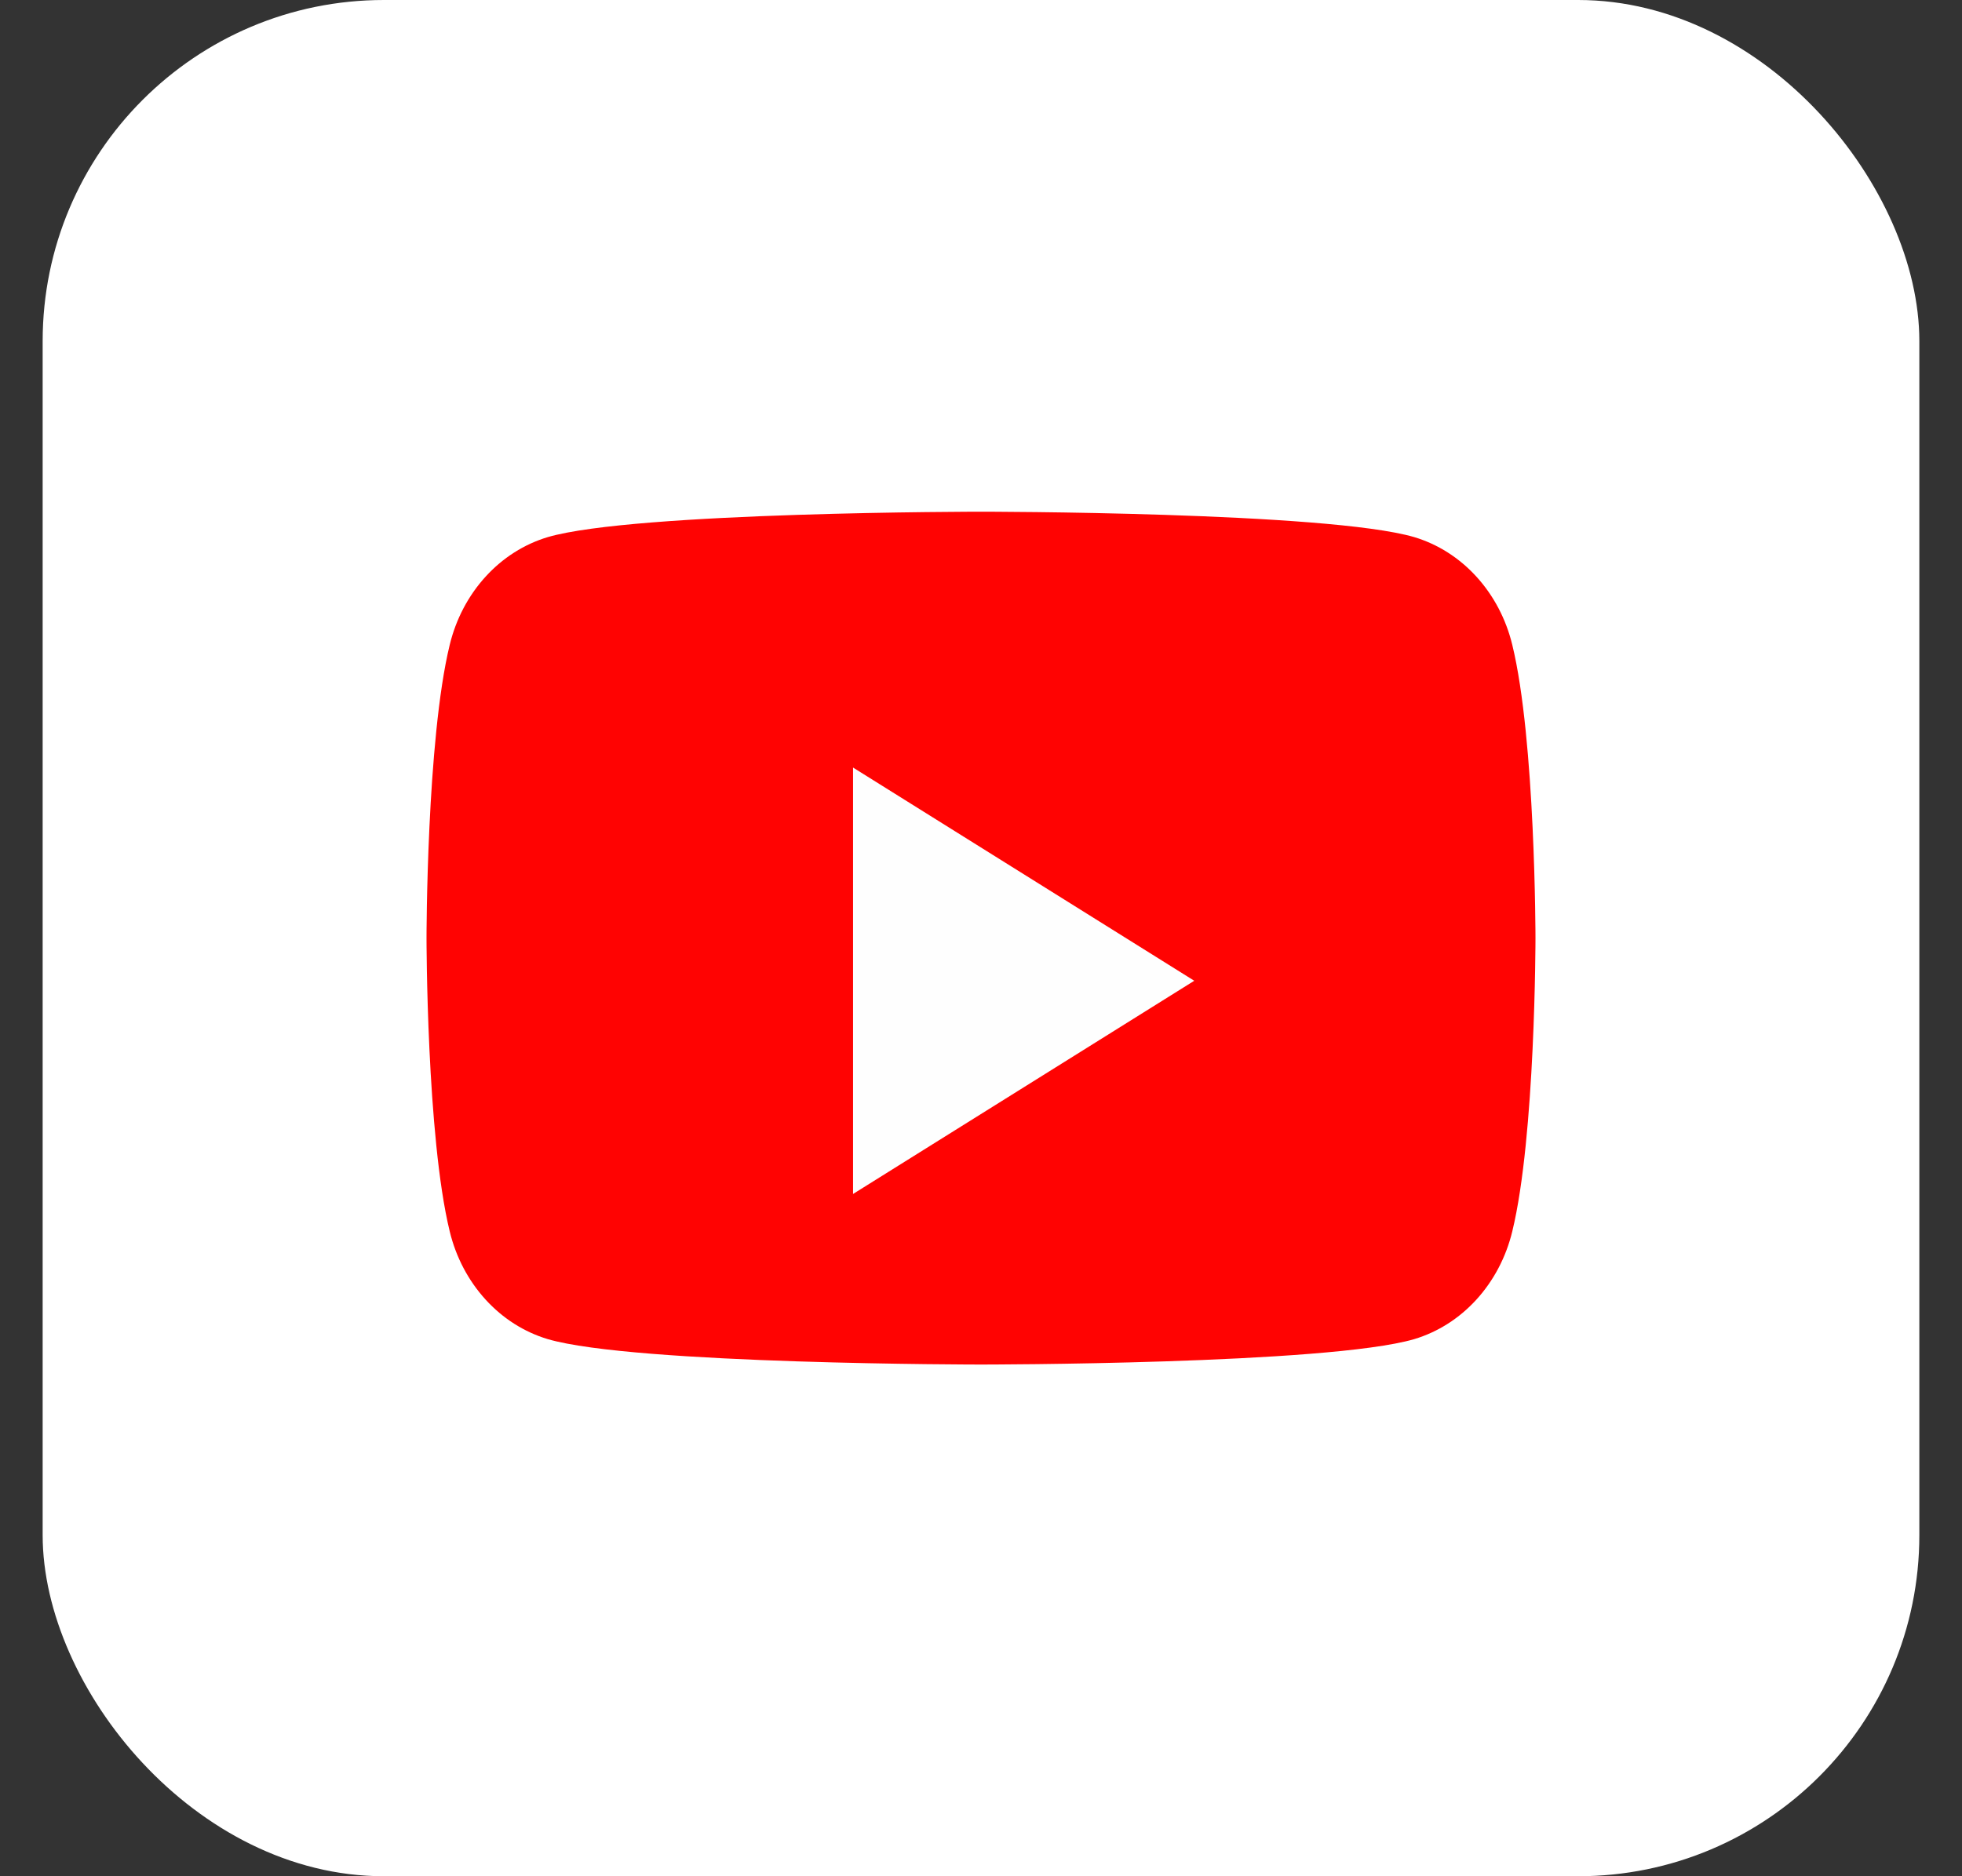
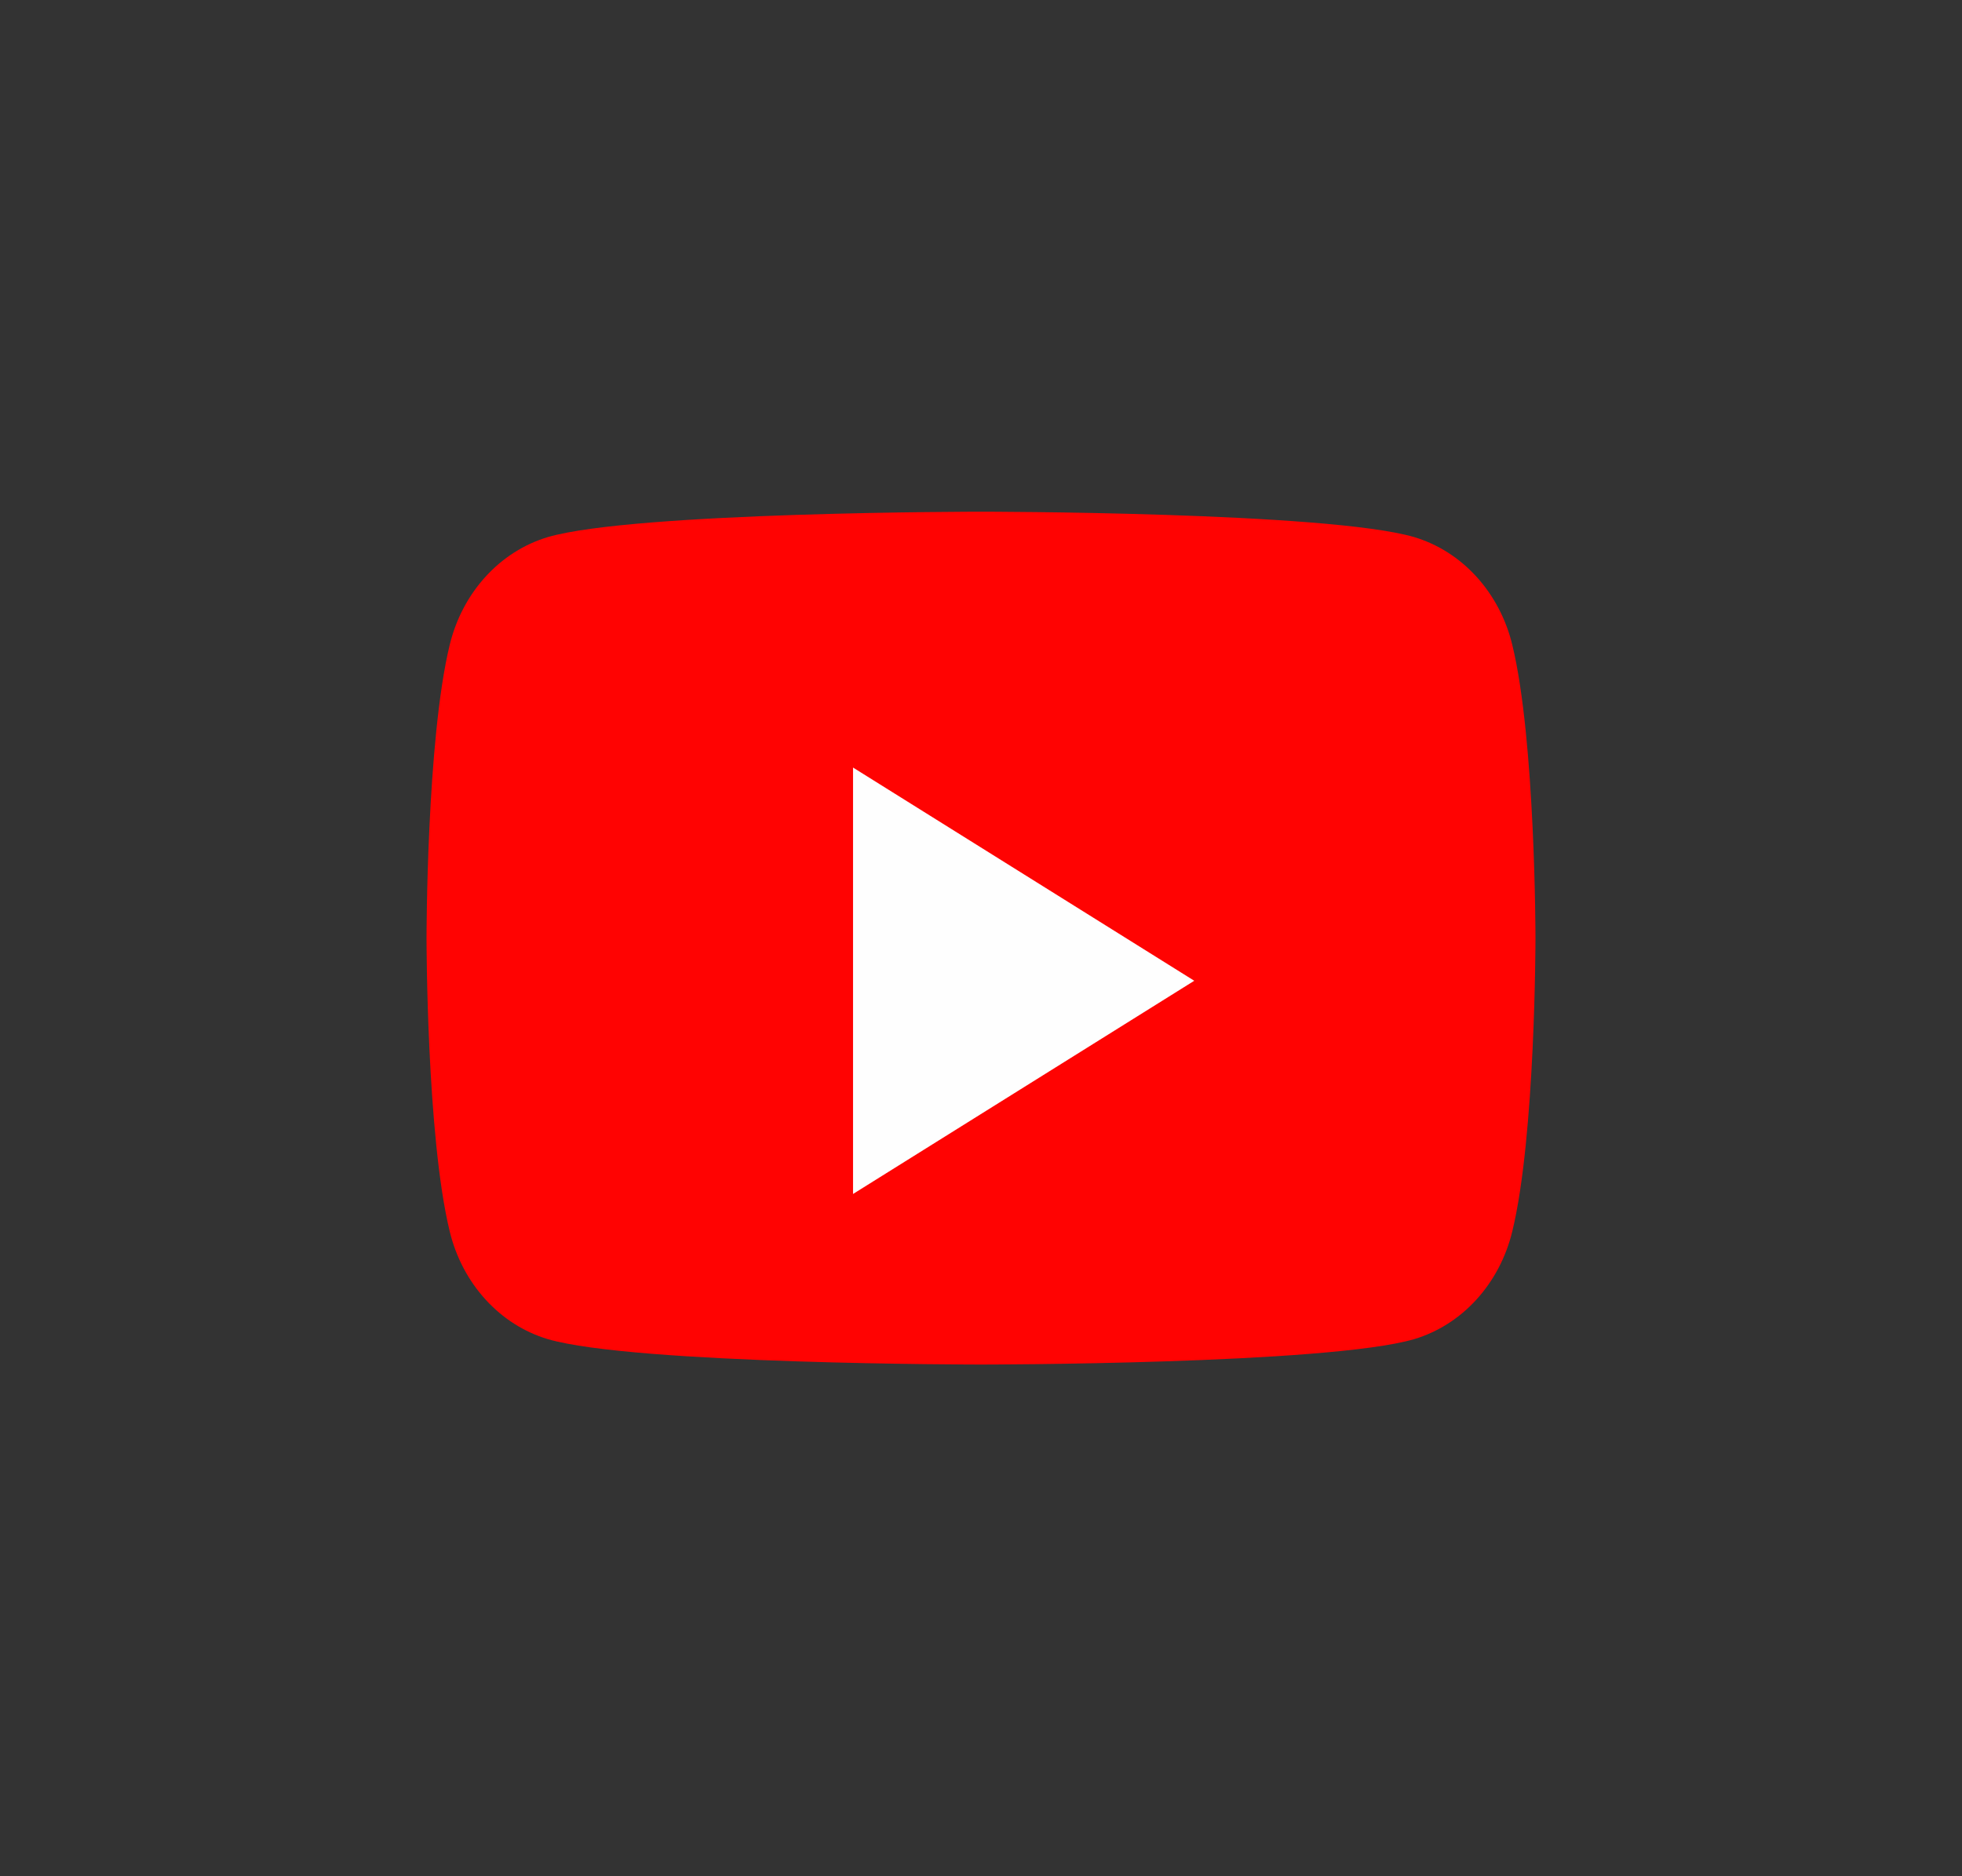
<svg xmlns="http://www.w3.org/2000/svg" width="23" height="22" viewBox="0 0 23 22" fill="none">
  <rect x="0" y="0" width="23" height="22" fill="#333333" stroke="none" />
-   <rect x="0.5" width="22" height="22" rx="4" fill="white" />
  <path d="M17.728 7.561C17.655 7.259 17.51 6.984 17.308 6.762C17.106 6.54 16.855 6.381 16.579 6.298C15.562 6 11.5 6 11.5 6C11.5 6 7.438 6 6.421 6.298C6.145 6.381 5.894 6.54 5.692 6.762C5.49 6.984 5.345 7.259 5.272 7.561C5 8.676 5 11 5 11C5 11 5 13.324 5.272 14.439C5.345 14.741 5.49 15.016 5.692 15.238C5.894 15.46 6.145 15.619 6.421 15.702C7.438 16 11.5 16 11.5 16C11.5 16 15.562 16 16.579 15.702C16.855 15.619 17.106 15.46 17.308 15.238C17.51 15.016 17.655 14.741 17.728 14.439C18 13.324 18 11 18 11C18 11 18 8.676 17.728 7.561Z" fill="#FF0302" />
  <path d="M10 14V9L14 11.5L10 14Z" fill="#FEFEFE" />
</svg>